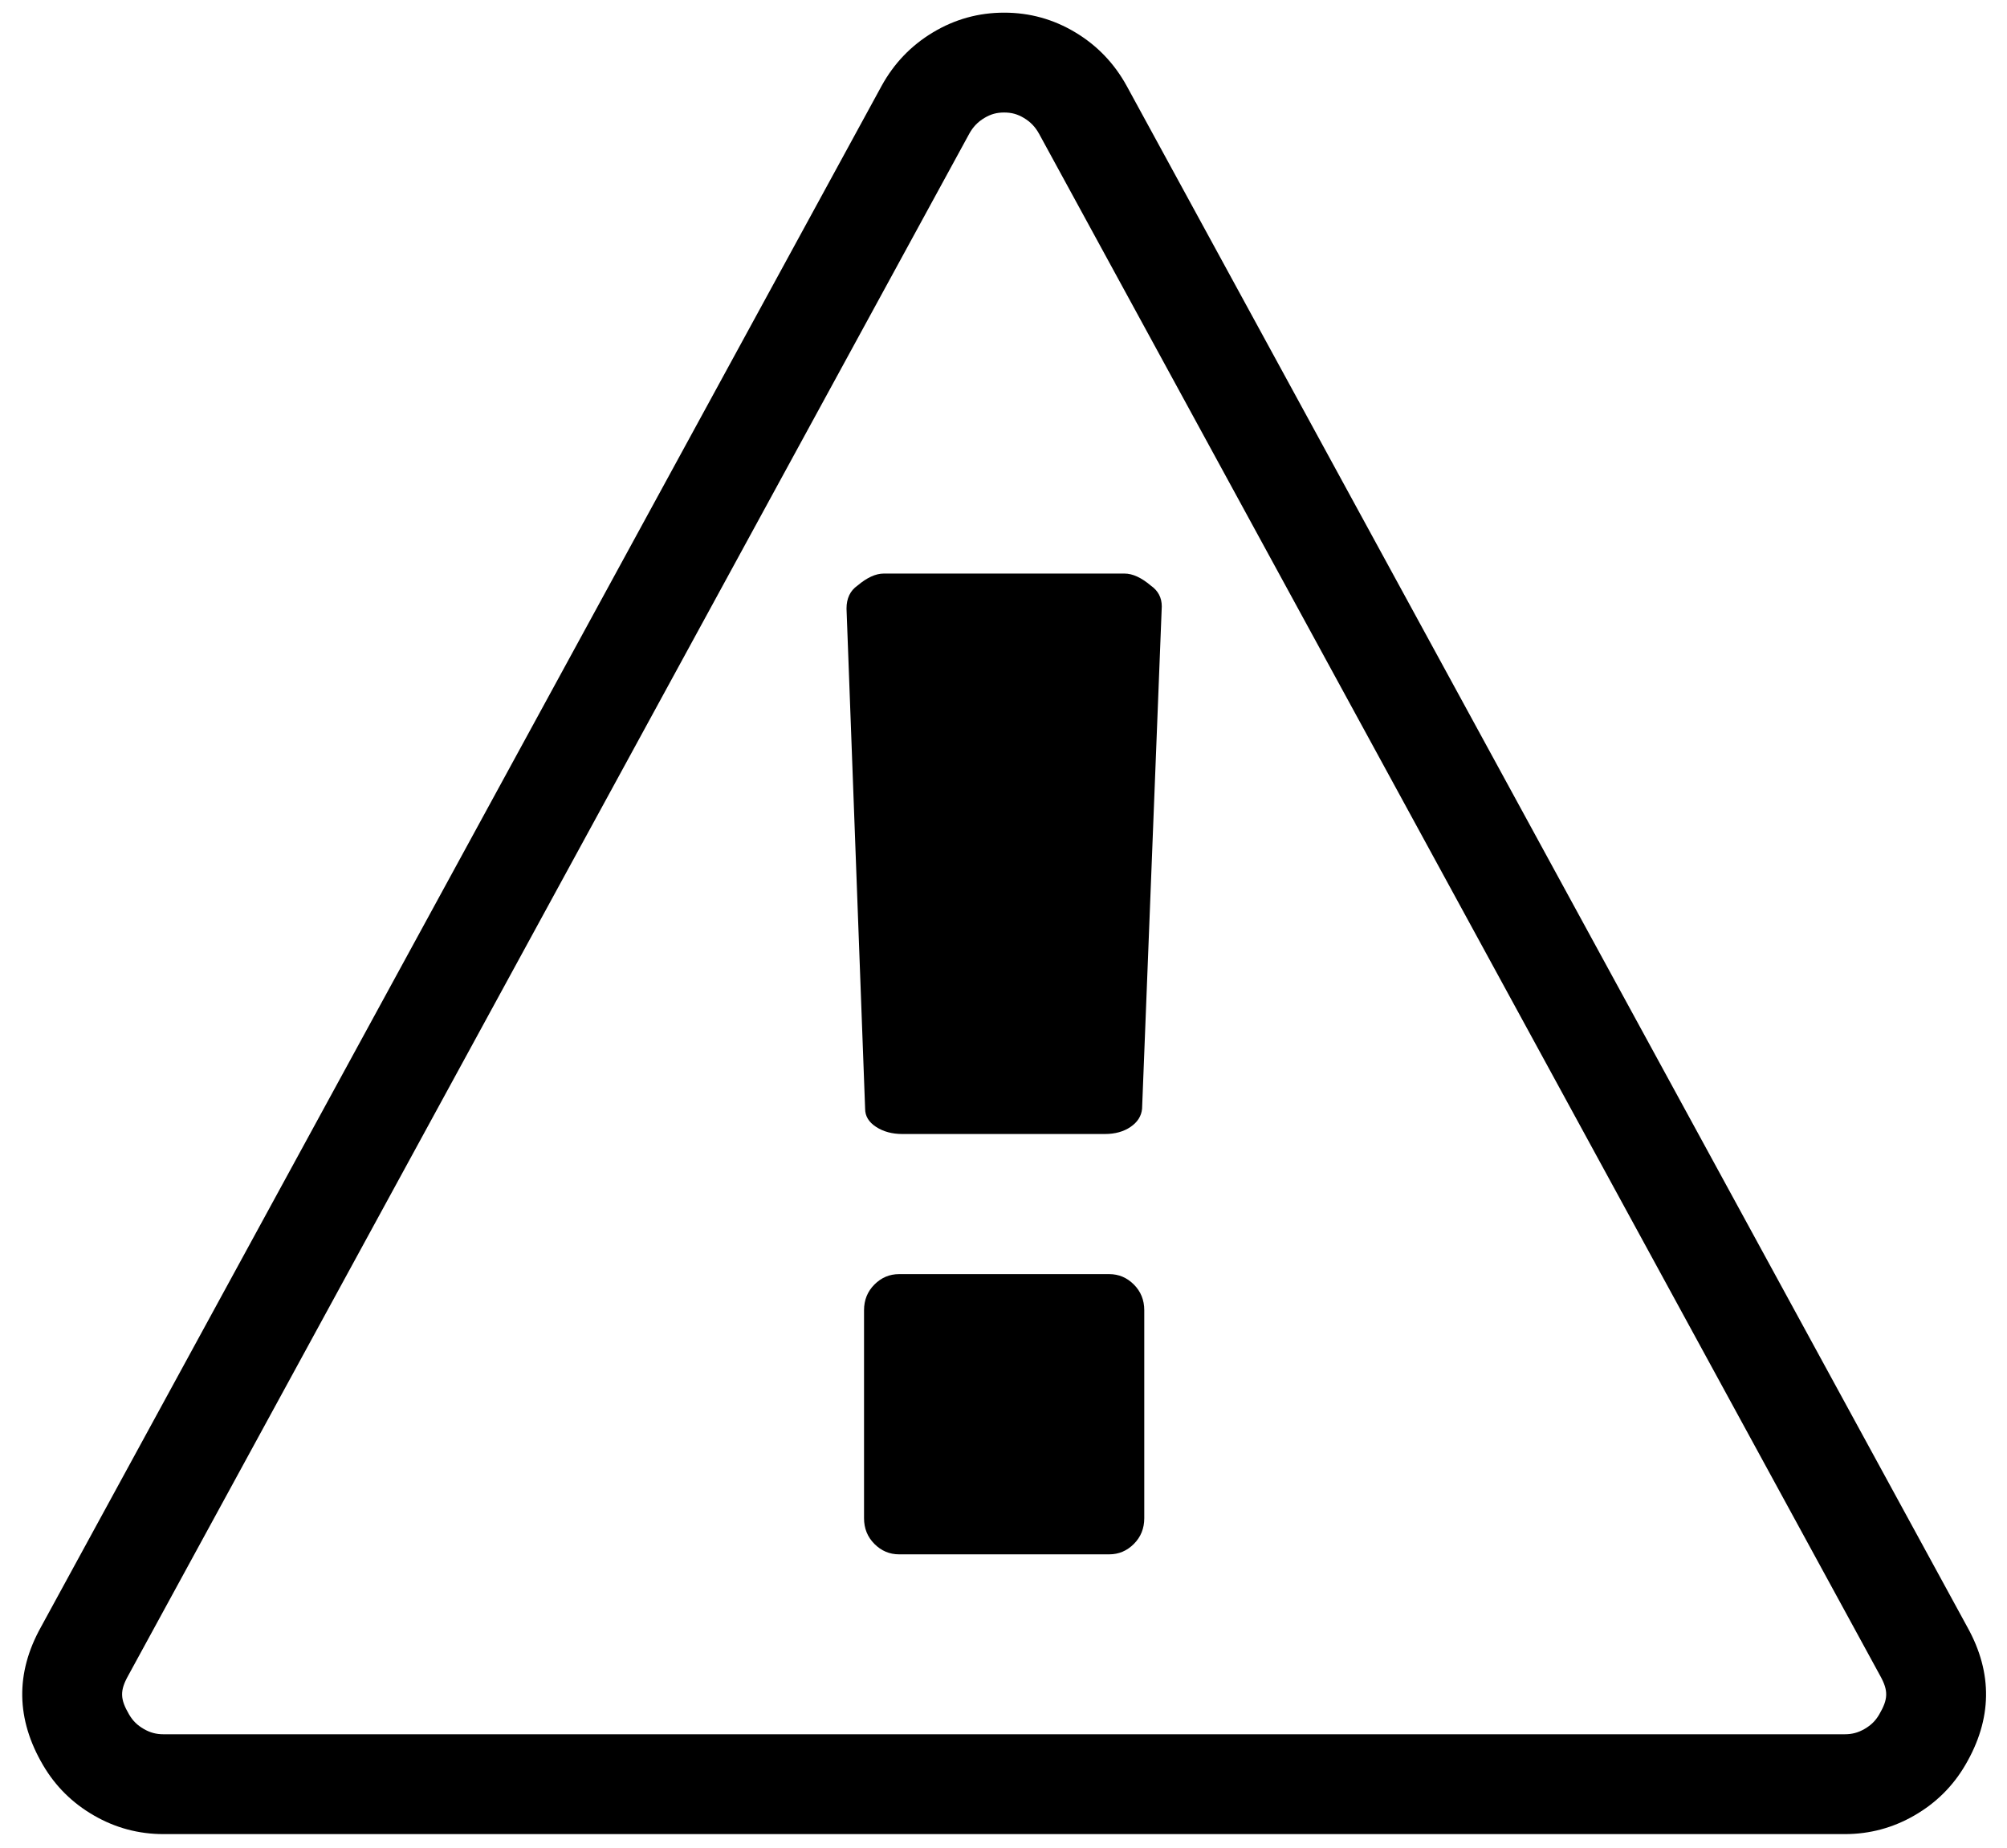
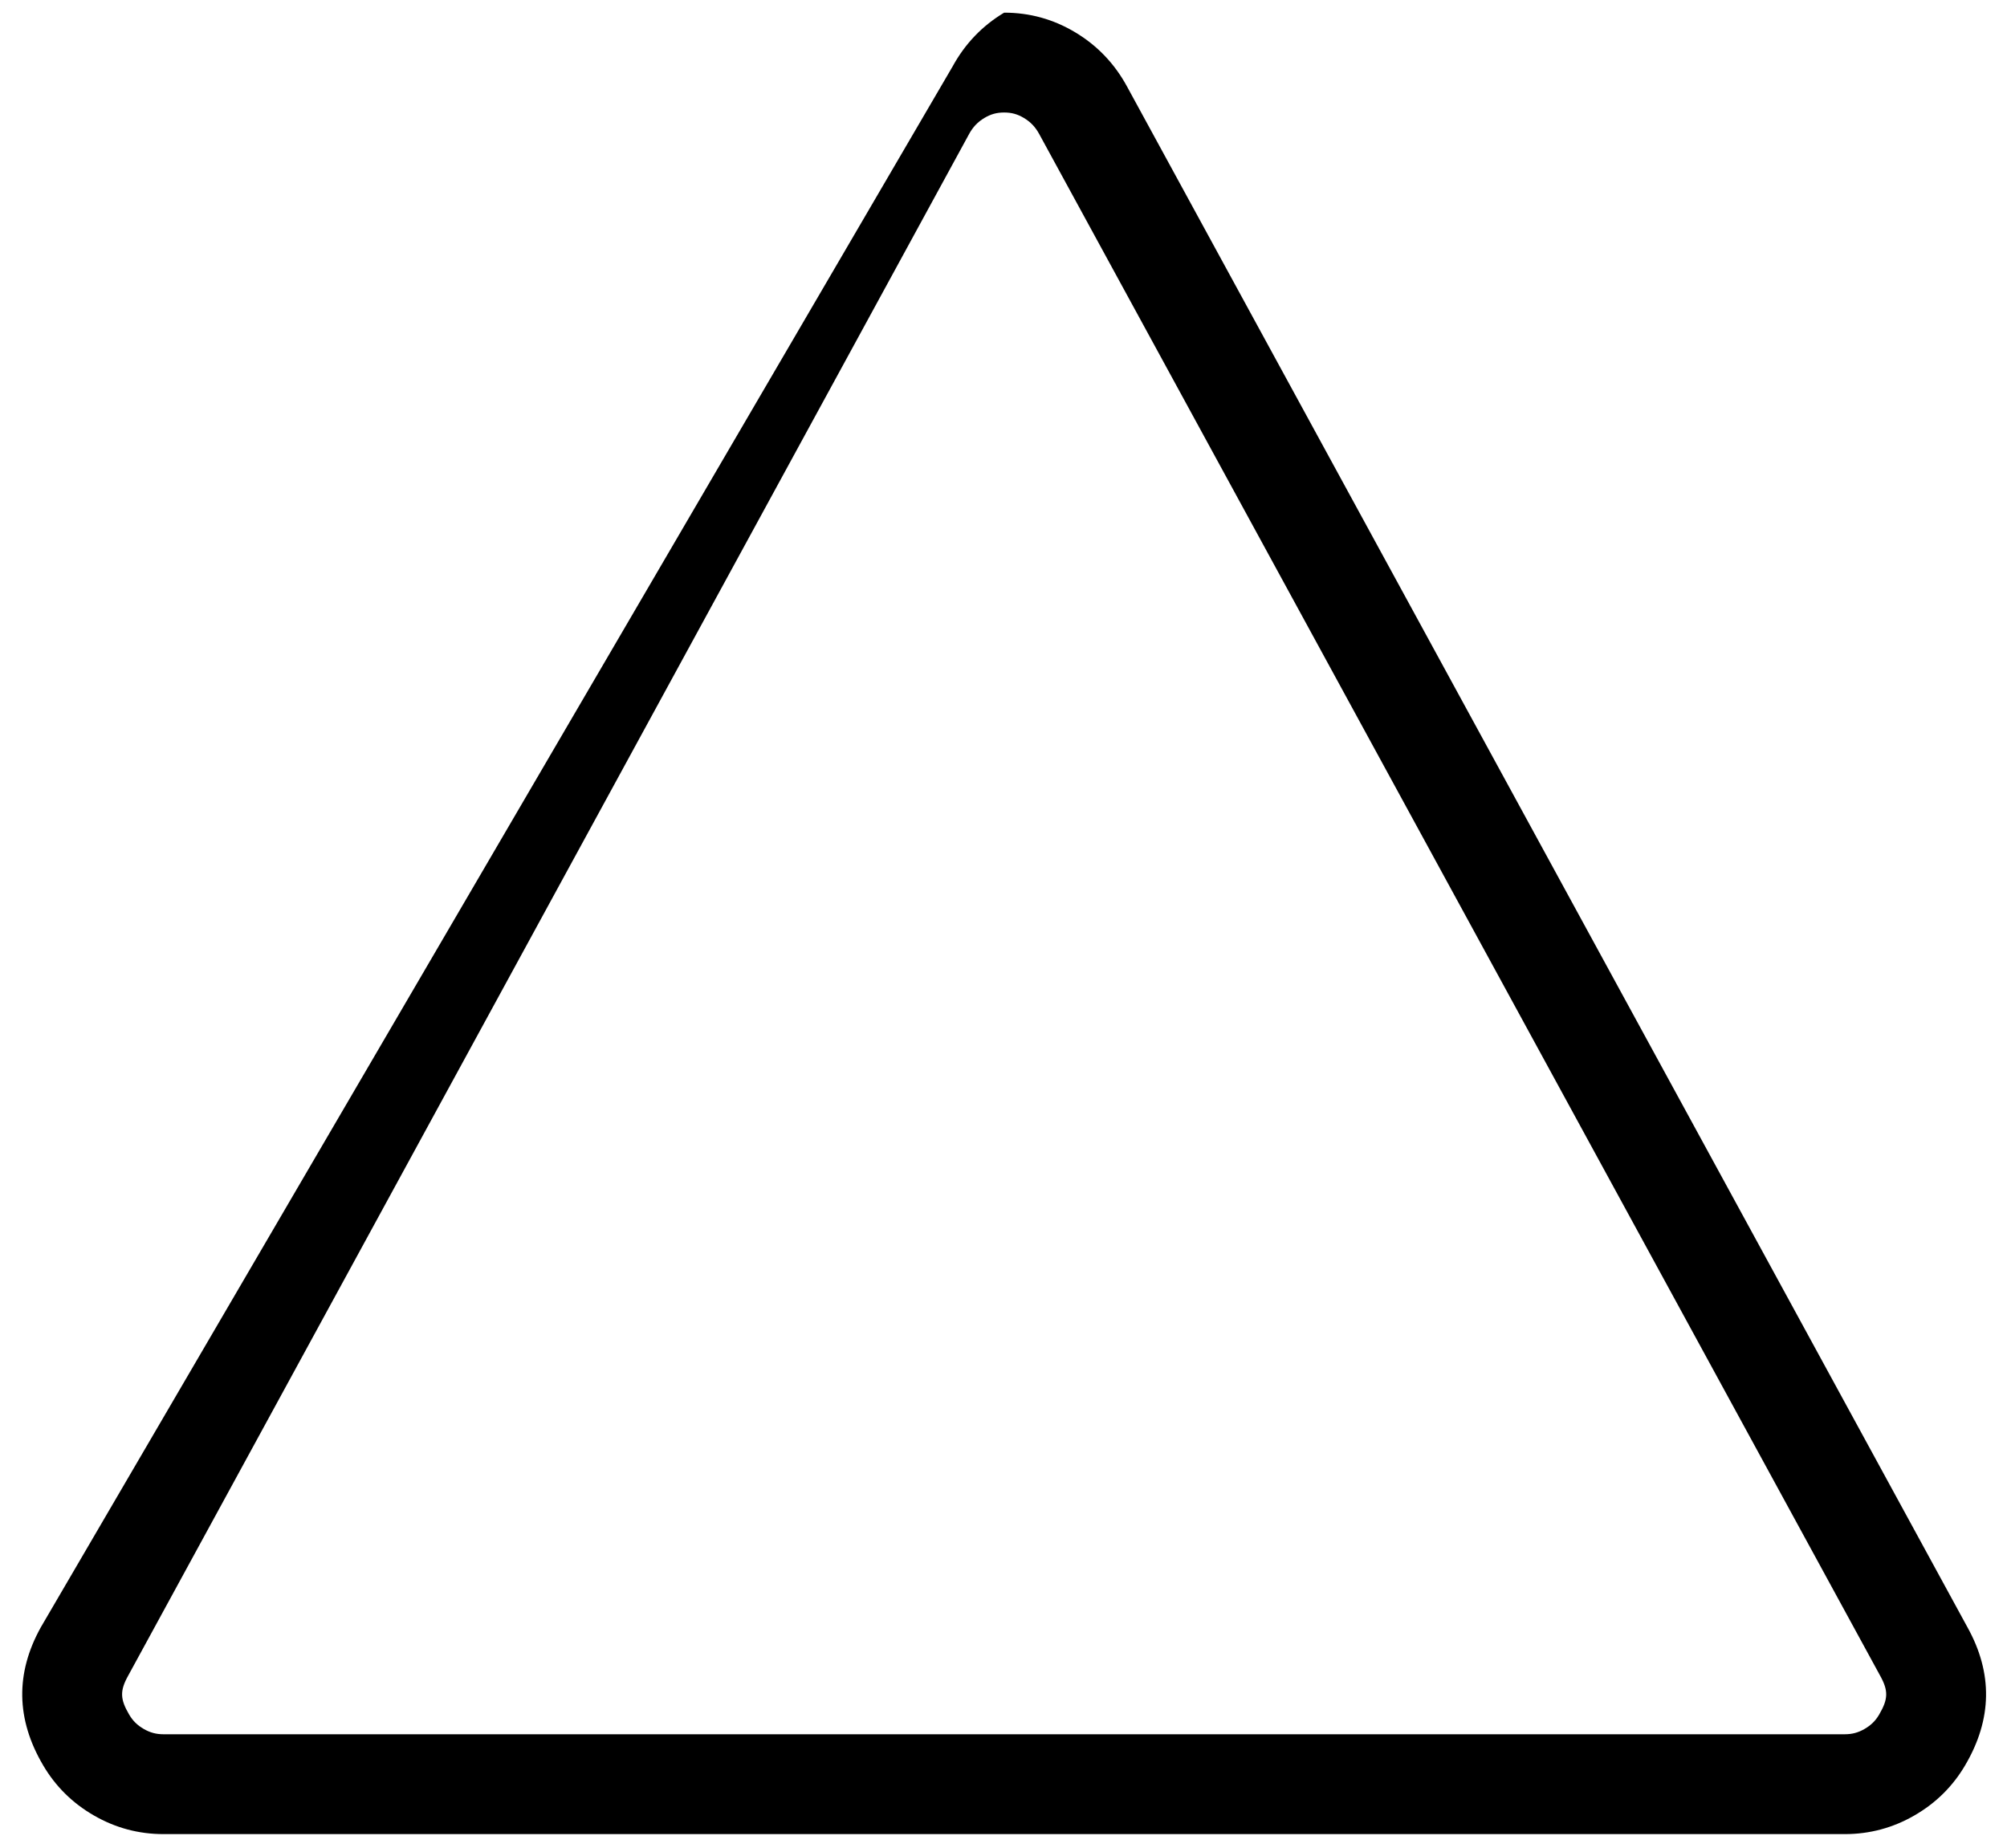
<svg xmlns="http://www.w3.org/2000/svg" xmlns:ns1="http://www.inkscape.org/namespaces/inkscape" xmlns:ns2="http://sodipodi.sourceforge.net/DTD/sodipodi-0.dtd" version="1.1" id="svg2" ns1:version="0.48.3.1 r9886" ns2:docname="warning_sign_font_awesome.svg" x="0px" y="0px" width="603px" height="555.25px" viewBox="137.445 6.89 603 555.25" enable-background="new 137.445 6.89 603 555.25" xml:space="preserve">
  <ns2:namedview ns1:cy="243.77216" ns1:cx="156.80493" guidetolerance="10" showgrid="false" borderopacity="1" ns1:zoom="0.13169643" gridtolerance="10" pagecolor="#ffffff" bordercolor="#666666" objecttolerance="10" id="namedview8" ns1:current-layer="svg2" ns1:window-maximized="1" ns1:window-y="25" ns1:window-x="0" ns1:pageopacity="0" ns1:window-height="719" ns1:pageshadow="2" ns1:window-width="1024">
	</ns2:namedview>
  <g id="g4" transform="matrix(1,0,0,-1,7.593,1333.797)">
    <g id="path6" ns1:connector-curvature="0">
-       <path d="M431.547,1293.104c2.243,0,4.021-0.492,5.942-1.645c2.004-1.202,3.416-2.683,4.58-4.802l252.559-463.022l0.056-0.103    l0.057-0.101c2.502-4.505,2.438-7.015-0.316-11.703c-1.087-1.854-2.439-3.181-4.392-4.306c-1.899-1.095-3.721-1.583-5.903-1.583    H178.964c-2.183,0-4.003,0.488-5.908,1.587c-1.947,1.121-3.3,2.448-4.401,4.327c-2.739,4.663-2.804,7.173-0.301,11.678    l0.056,0.101l0.056,0.103l252.572,463.047c1.162,2.105,2.572,3.58,4.567,4.777    C427.525,1292.612,429.303,1293.104,431.547,1293.104 M431.547,1323.104c-7.674,0-14.8-1.973-21.377-5.92    c-6.578-3.947-11.73-9.318-15.458-16.115L142.128,838c-7.674-13.813-7.455-27.627,0.658-41.439    c3.727-6.359,8.825-11.402,15.293-15.129c6.468-3.729,13.429-5.592,20.884-5.592h505.165c7.455,0,14.416,1.863,20.885,5.592    c6.469,3.727,11.566,8.77,15.293,15.129c8.113,13.813,8.332,27.626,0.658,41.439l-252.584,463.068    c-3.727,6.797-8.879,12.168-15.457,16.115S439.221,1323.104,431.547,1323.104L431.547,1323.104z" />
+       <path d="M431.547,1293.104c2.243,0,4.021-0.492,5.942-1.645c2.004-1.202,3.416-2.683,4.58-4.802l252.559-463.022l0.056-0.103    l0.057-0.101c2.502-4.505,2.438-7.015-0.316-11.703c-1.087-1.854-2.439-3.181-4.392-4.306c-1.899-1.095-3.721-1.583-5.903-1.583    H178.964c-2.183,0-4.003,0.488-5.908,1.587c-1.947,1.121-3.3,2.448-4.401,4.327c-2.739,4.663-2.804,7.173-0.301,11.678    l0.056,0.101l0.056,0.103l252.572,463.047c1.162,2.105,2.572,3.58,4.567,4.777    C427.525,1292.612,429.303,1293.104,431.547,1293.104 M431.547,1323.104c-6.578-3.947-11.73-9.318-15.458-16.115L142.128,838c-7.674-13.813-7.455-27.627,0.658-41.439    c3.727-6.359,8.825-11.402,15.293-15.129c6.468-3.729,13.429-5.592,20.884-5.592h505.165c7.455,0,14.416,1.863,20.885,5.592    c6.469,3.727,11.566,8.77,15.293,15.129c8.113,13.813,8.332,27.626,0.658,41.439l-252.584,463.068    c-3.727,6.797-8.879,12.168-15.457,16.115S439.221,1323.104,431.547,1323.104L431.547,1323.104z" />
    </g>
  </g>
  <g id="g4_1_" transform="matrix(1,0,0,-1,7.593,1333.797)">
-     <path id="path6_1_" ns1:connector-curvature="0" d="M473.645,870.749v62.488c0,3.069-1.043,5.646-3.125,7.729   c-2.084,2.083-4.549,3.124-7.4,3.124h-63.146c-2.851,0-5.317-1.041-7.399-3.124c-2.084-2.083-3.125-4.659-3.125-7.729v-62.488   c0-3.069,1.041-5.646,3.125-7.729c2.082-2.083,4.549-3.124,7.399-3.124h63.146c2.852,0,5.316,1.041,7.4,3.124   C472.602,865.104,473.645,867.68,473.645,870.749z M472.986,993.752l5.92,150.958c0,2.631-1.096,4.714-3.289,6.249   c-2.85,2.412-5.482,3.618-7.893,3.618h-72.355c-2.412,0-5.043-1.206-7.893-3.618c-2.193-1.535-3.289-3.837-3.289-6.907l5.591-150.3   c0-2.193,1.097-4.002,3.289-5.427s4.823-2.138,7.894-2.138h60.844c3.068,0,5.645,0.713,7.729,2.138   C471.615,989.75,472.768,991.559,472.986,993.752z" />
-   </g>
+     </g>
</svg>